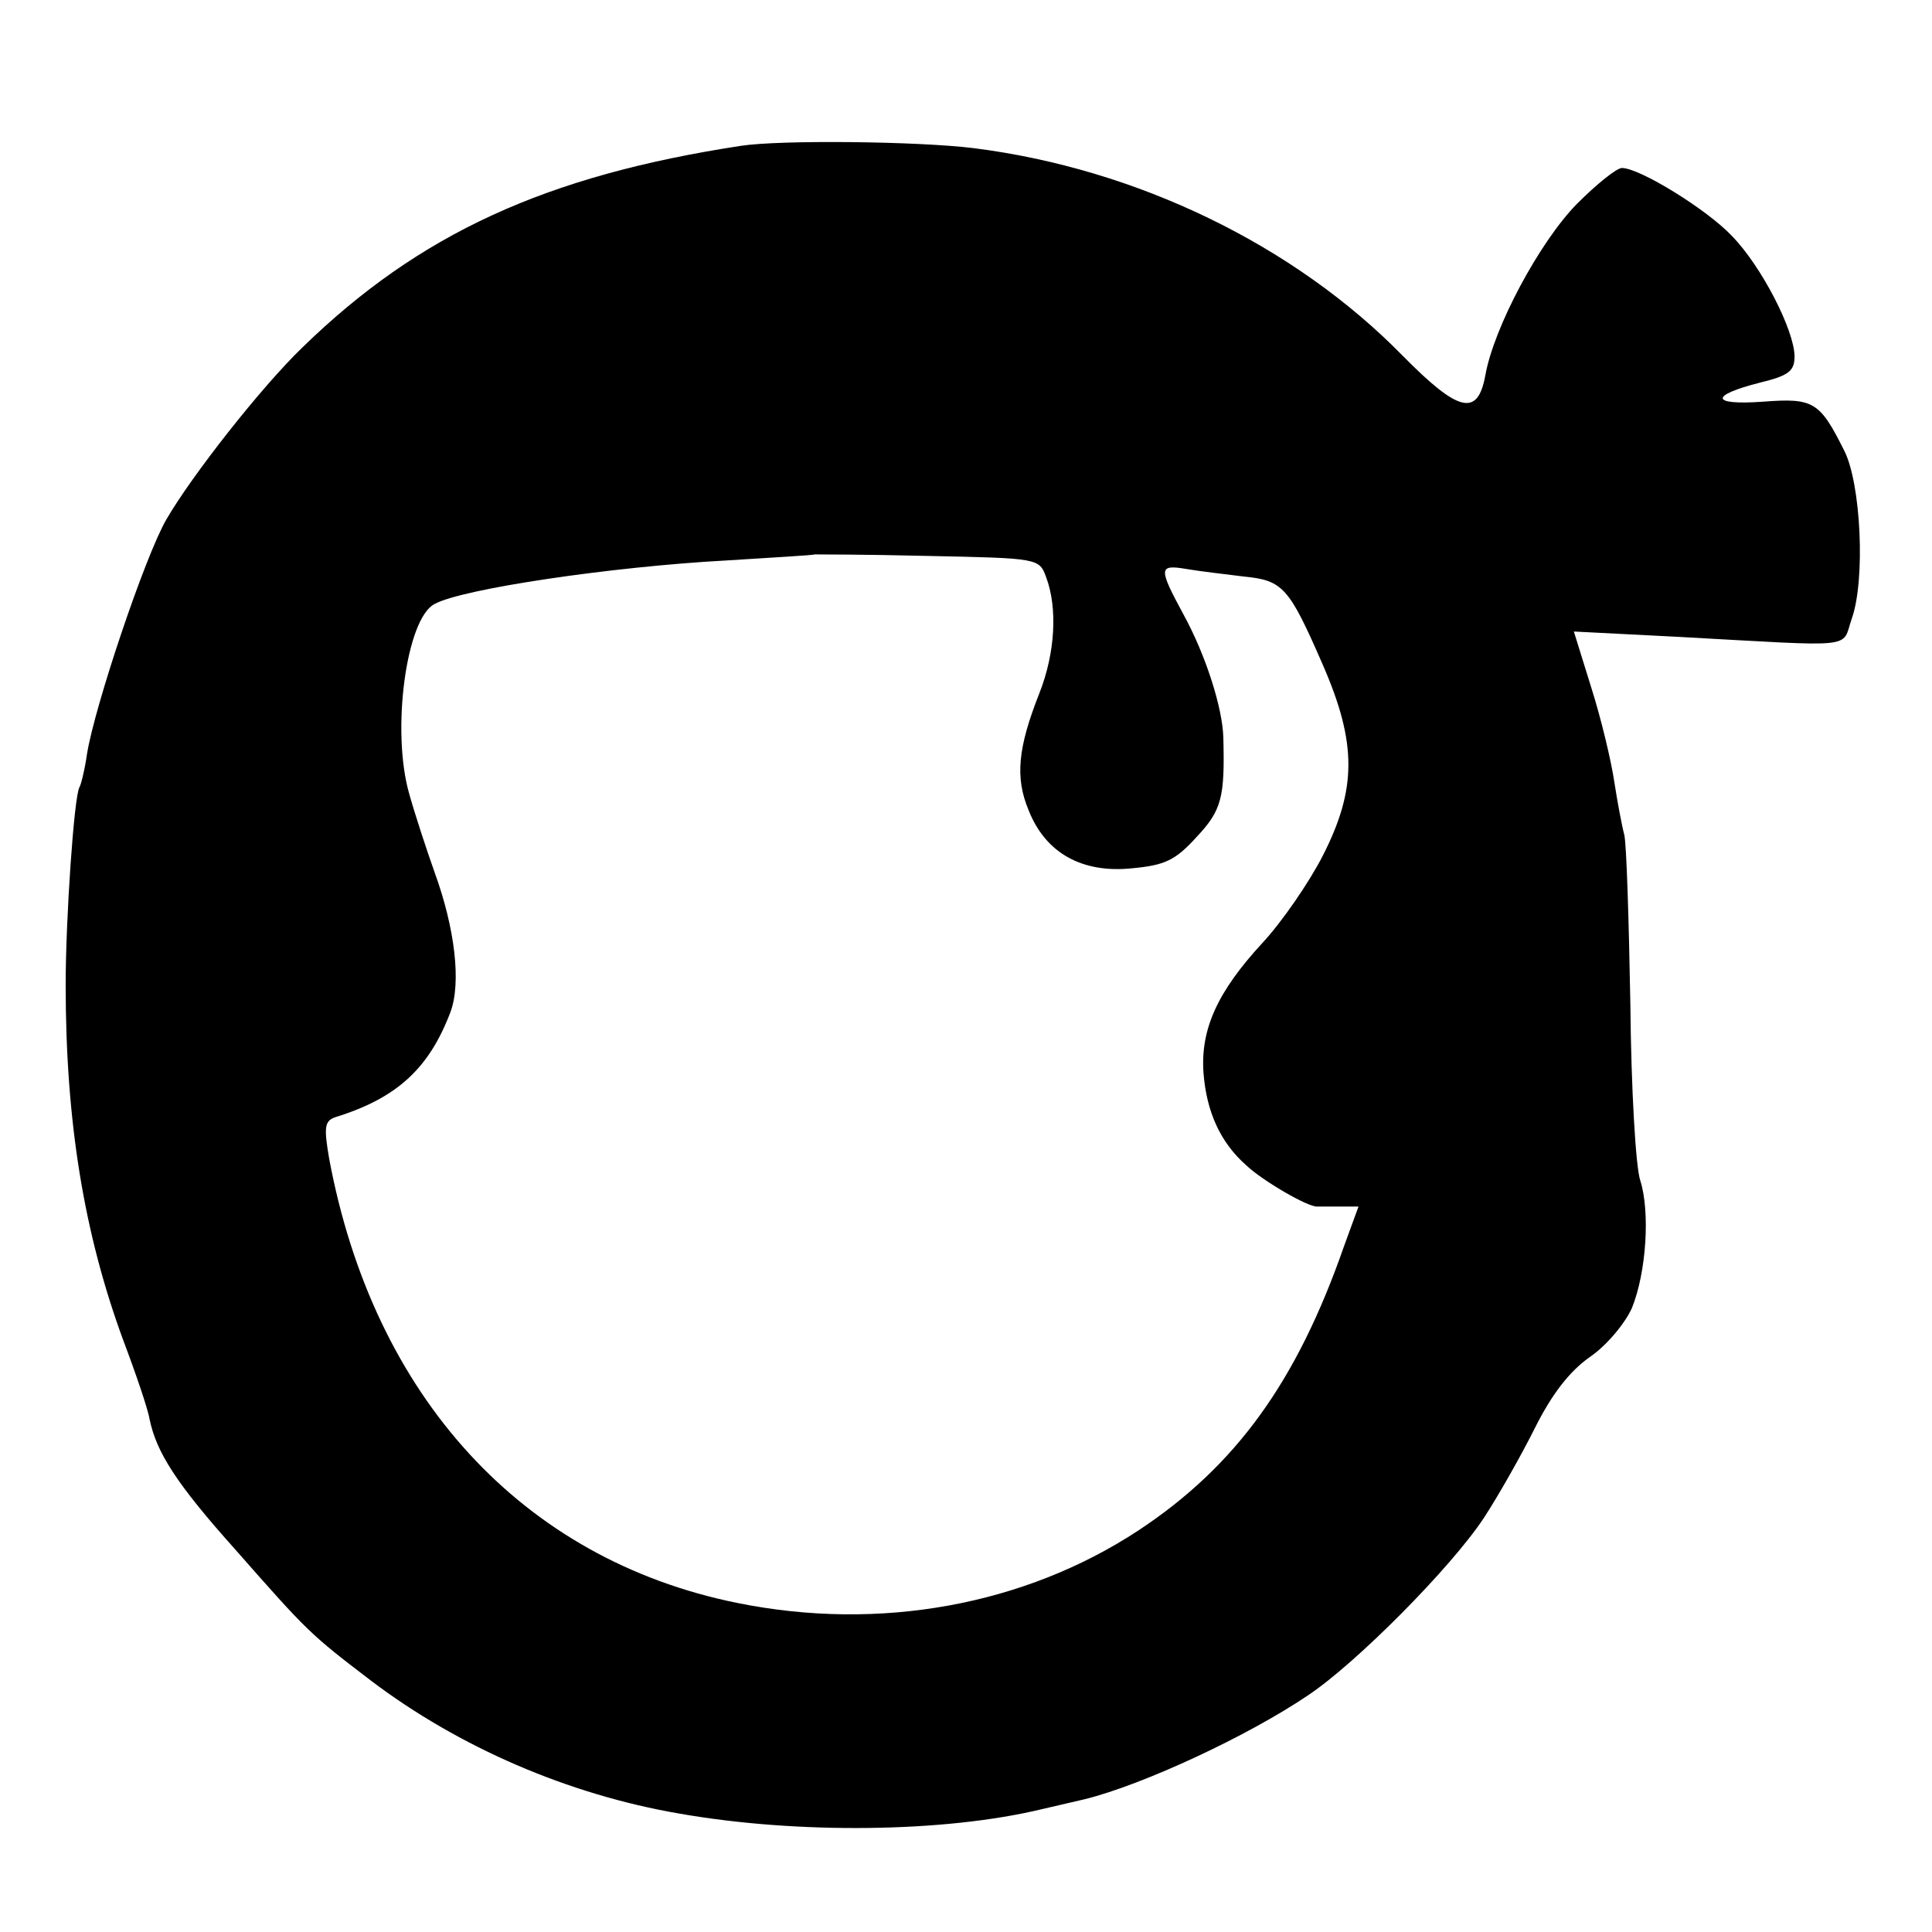
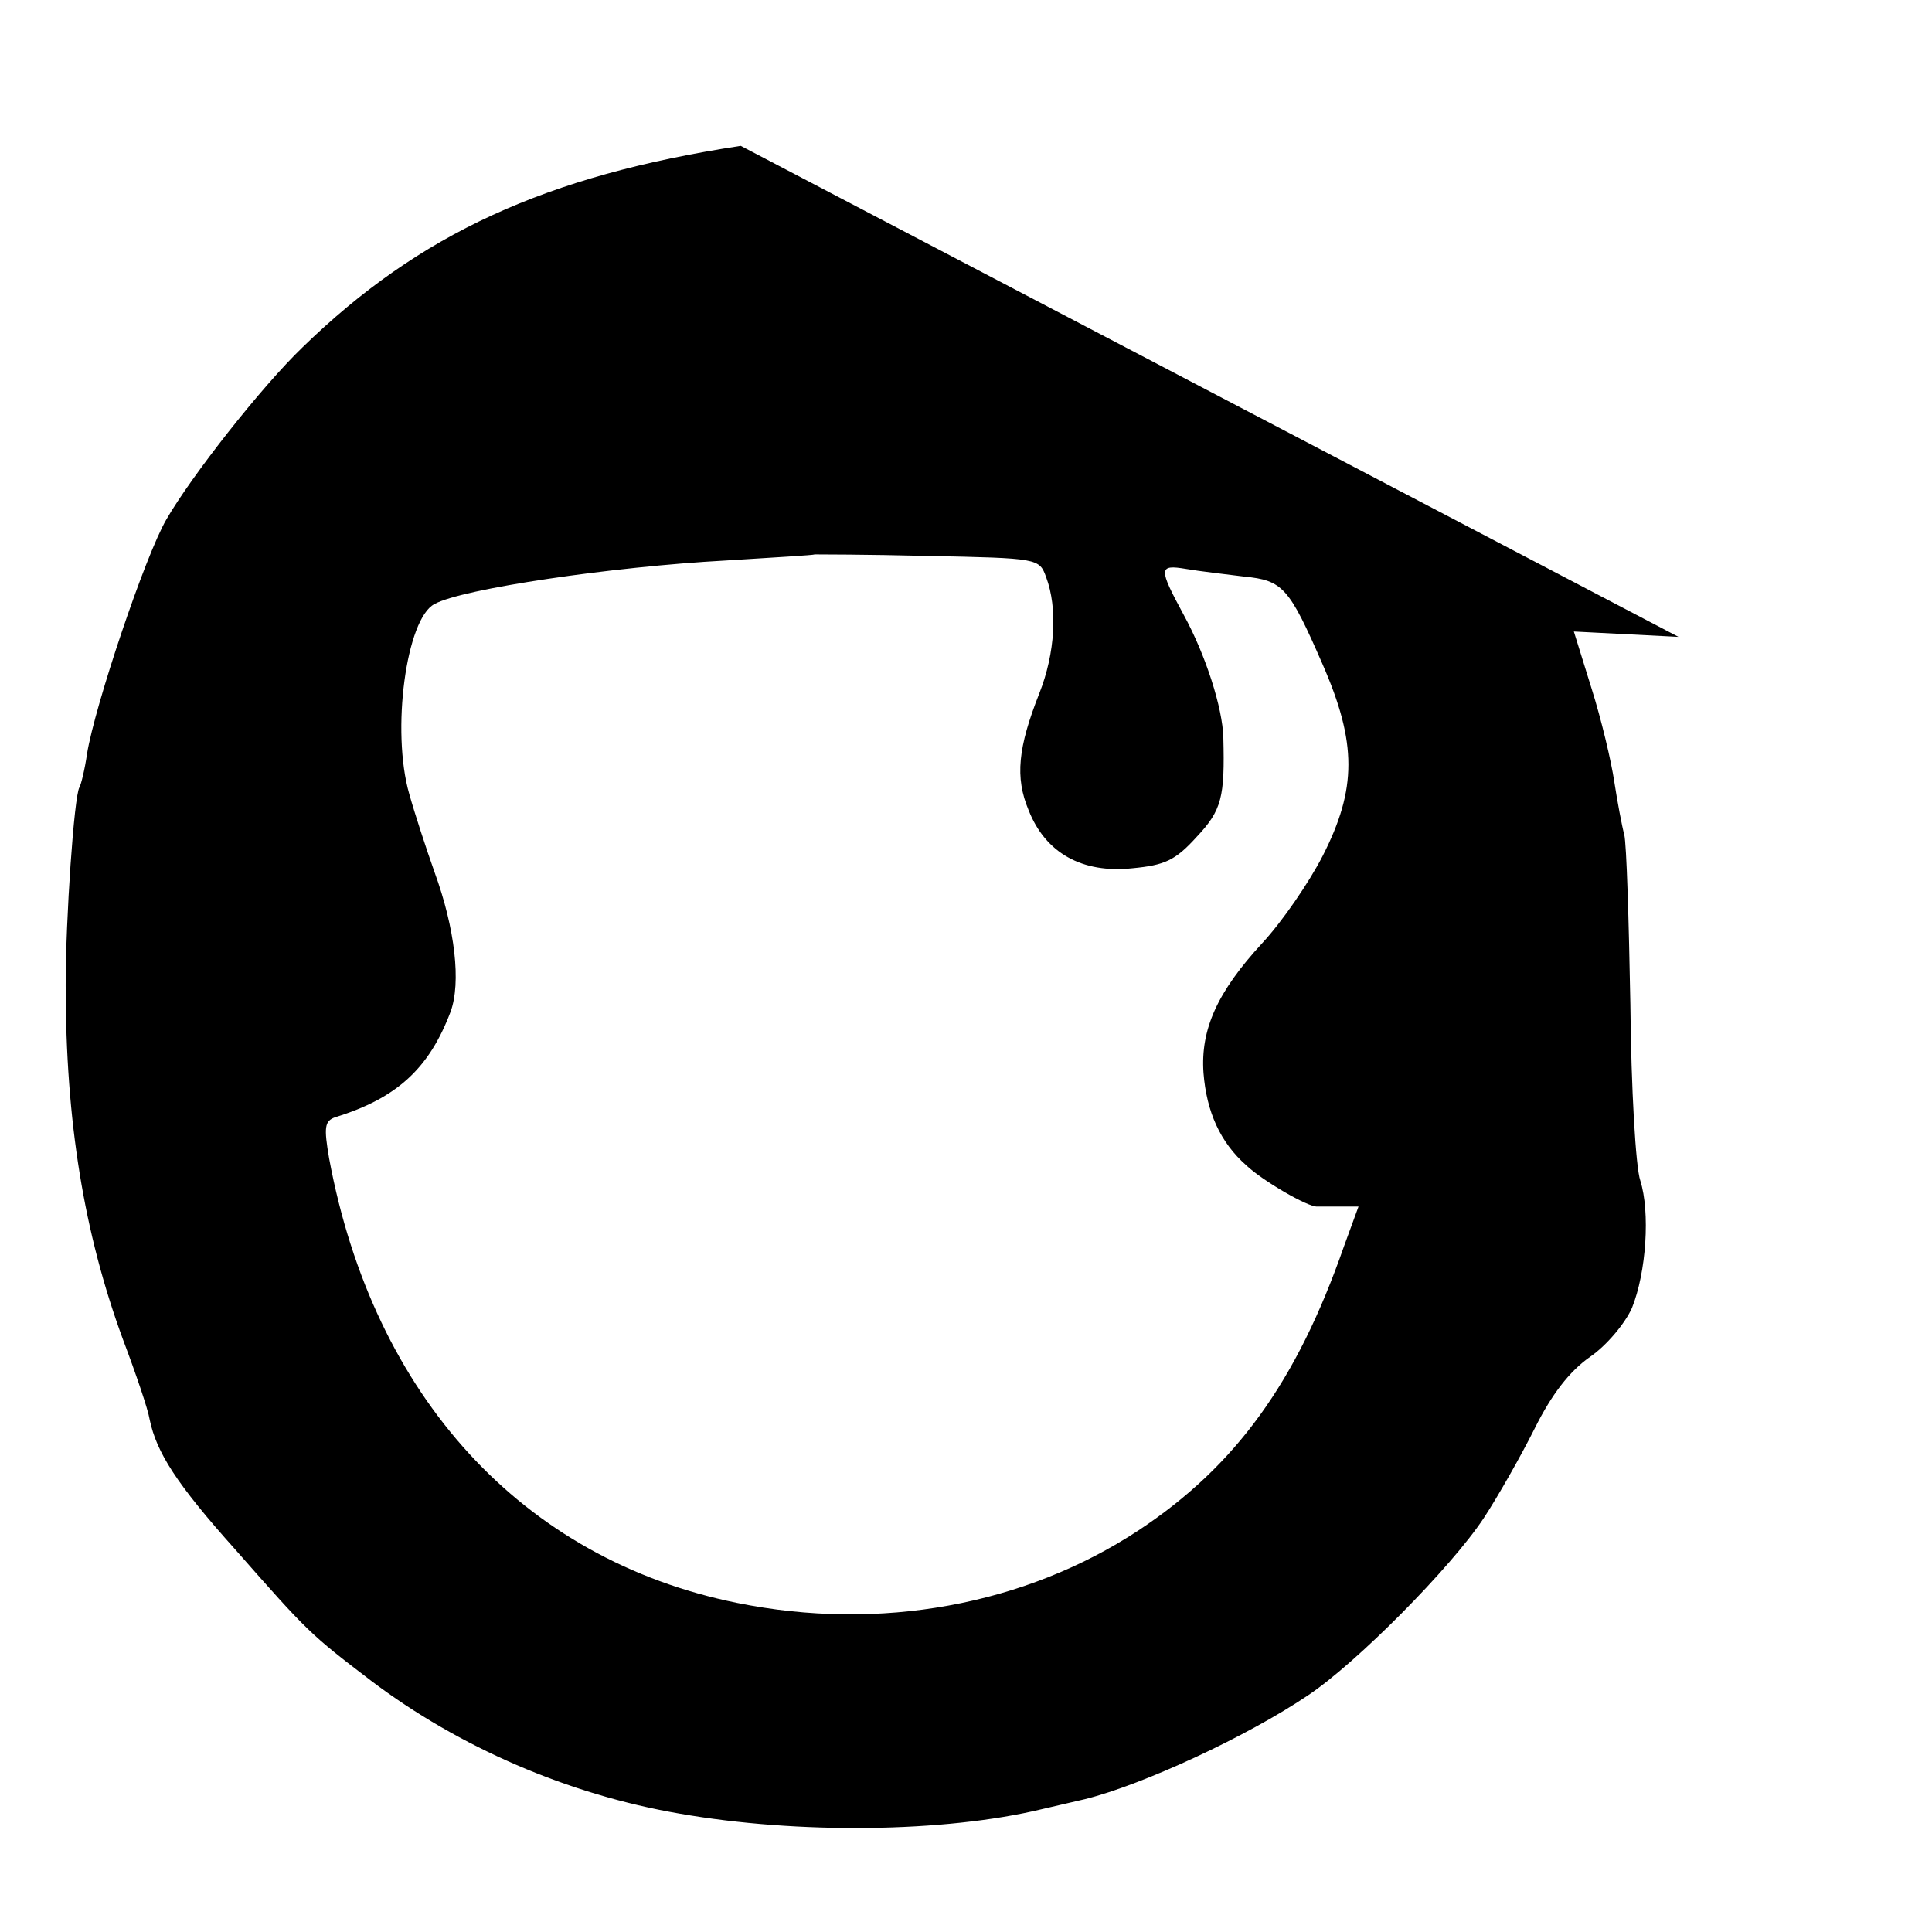
<svg xmlns="http://www.w3.org/2000/svg" version="1.0" width="253pt" height="253pt" viewBox="0 0 253 253" preserveAspectRatio="xMidYMid meet">
  <g transform="translate(0,253) scale(0.1,-0.1)" fill="#000000" stroke="none">
-     <path d="M970 2339 c-255 -39 -421 -115 -574 -264 -54 -52 -145 -168 -178 -225 -28 -48 -94 -245 -104 -307 -3 -21 -8 -41 -10 -44 -7 -12 -18 -172 -18 -259 0 -179 24 -325 75 -464 17 -45 33 -92 35 -105 9 -43 35 -84 112 -170 95 -108 98 -111 178 -172 115 -87 258 -149 404 -174 154 -27 347 -25 475 6 22 5 47 11 56 13 76 19 212 82 292 136 63 42 187 167 230 232 19 29 49 82 67 118 22 44 45 74 72 93 22 15 46 44 55 64 19 47 24 126 11 167 -6 17 -12 121 -13 231 -2 110 -5 210 -8 222 -3 11 -9 43 -13 69 -4 27 -17 82 -30 123 l-23 74 137 -7 c238 -13 213 -16 227 24 18 51 12 177 -10 220 -32 64 -40 69 -106 64 -69 -5 -71 8 -4 25 37 9 45 15 45 34 0 34 -43 118 -82 158 -33 35 -121 89 -144 89 -7 0 -33 -21 -59 -47 -49 -50 -109 -162 -120 -225 -10 -54 -35 -48 -108 26 -142 145 -348 245 -562 272 -73 9 -253 11 -305 3z m400 -565 c15 -40 12 -99 -9 -152 -28 -71 -32 -110 -14 -153 22 -56 70 -83 136 -76 42 4 56 10 84 41 33 35 37 52 35 130 -1 39 -23 108 -52 161 -33 61 -33 66 3 60 17 -3 52 -7 76 -10 51 -5 59 -14 103 -115 45 -103 45 -163 0 -251 -18 -35 -53 -86 -79 -114 -59 -64 -81 -113 -77 -170 4 -51 22 -91 56 -121 21 -20 81 -55 93 -54 3 0 16 0 29 0 l25 0 -19 -52 c-62 -178 -142 -288 -269 -372 -149 -98 -339 -133 -526 -95 -281 57 -476 270 -534 582 -7 41 -6 49 8 54 81 25 123 64 151 138 14 38 6 109 -21 183 -11 31 -26 77 -33 102 -24 83 -4 230 33 249 36 20 233 49 381 57 63 4 116 7 117 8 1 0 67 0 148 -2 145 -3 146 -3 155 -28z" />
+     <path d="M970 2339 c-255 -39 -421 -115 -574 -264 -54 -52 -145 -168 -178 -225 -28 -48 -94 -245 -104 -307 -3 -21 -8 -41 -10 -44 -7 -12 -18 -172 -18 -259 0 -179 24 -325 75 -464 17 -45 33 -92 35 -105 9 -43 35 -84 112 -170 95 -108 98 -111 178 -172 115 -87 258 -149 404 -174 154 -27 347 -25 475 6 22 5 47 11 56 13 76 19 212 82 292 136 63 42 187 167 230 232 19 29 49 82 67 118 22 44 45 74 72 93 22 15 46 44 55 64 19 47 24 126 11 167 -6 17 -12 121 -13 231 -2 110 -5 210 -8 222 -3 11 -9 43 -13 69 -4 27 -17 82 -30 123 l-23 74 137 -7 z m400 -565 c15 -40 12 -99 -9 -152 -28 -71 -32 -110 -14 -153 22 -56 70 -83 136 -76 42 4 56 10 84 41 33 35 37 52 35 130 -1 39 -23 108 -52 161 -33 61 -33 66 3 60 17 -3 52 -7 76 -10 51 -5 59 -14 103 -115 45 -103 45 -163 0 -251 -18 -35 -53 -86 -79 -114 -59 -64 -81 -113 -77 -170 4 -51 22 -91 56 -121 21 -20 81 -55 93 -54 3 0 16 0 29 0 l25 0 -19 -52 c-62 -178 -142 -288 -269 -372 -149 -98 -339 -133 -526 -95 -281 57 -476 270 -534 582 -7 41 -6 49 8 54 81 25 123 64 151 138 14 38 6 109 -21 183 -11 31 -26 77 -33 102 -24 83 -4 230 33 249 36 20 233 49 381 57 63 4 116 7 117 8 1 0 67 0 148 -2 145 -3 146 -3 155 -28z" />
  </g>
</svg>